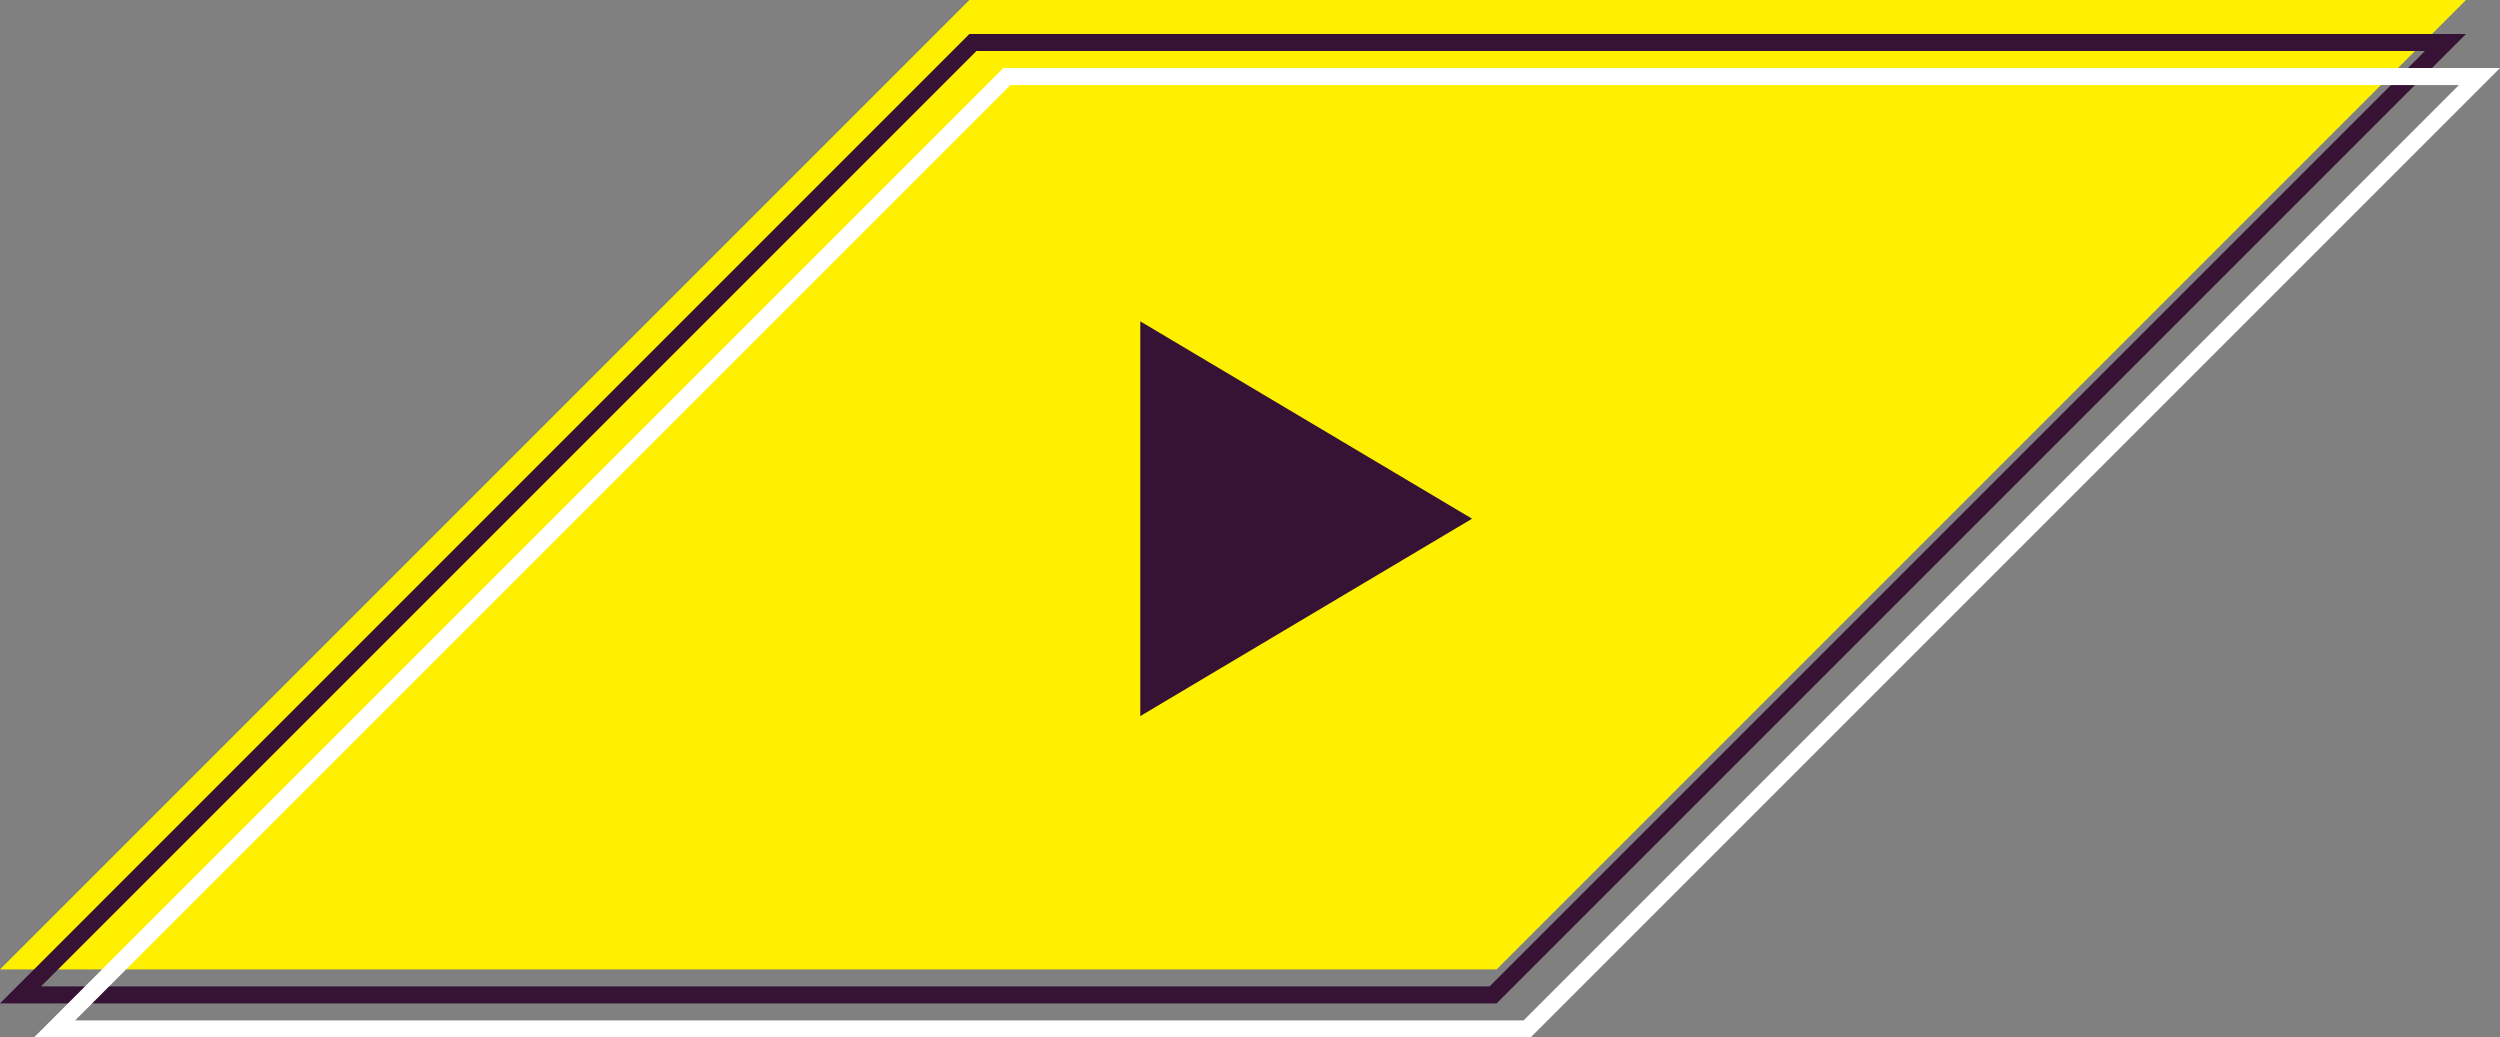
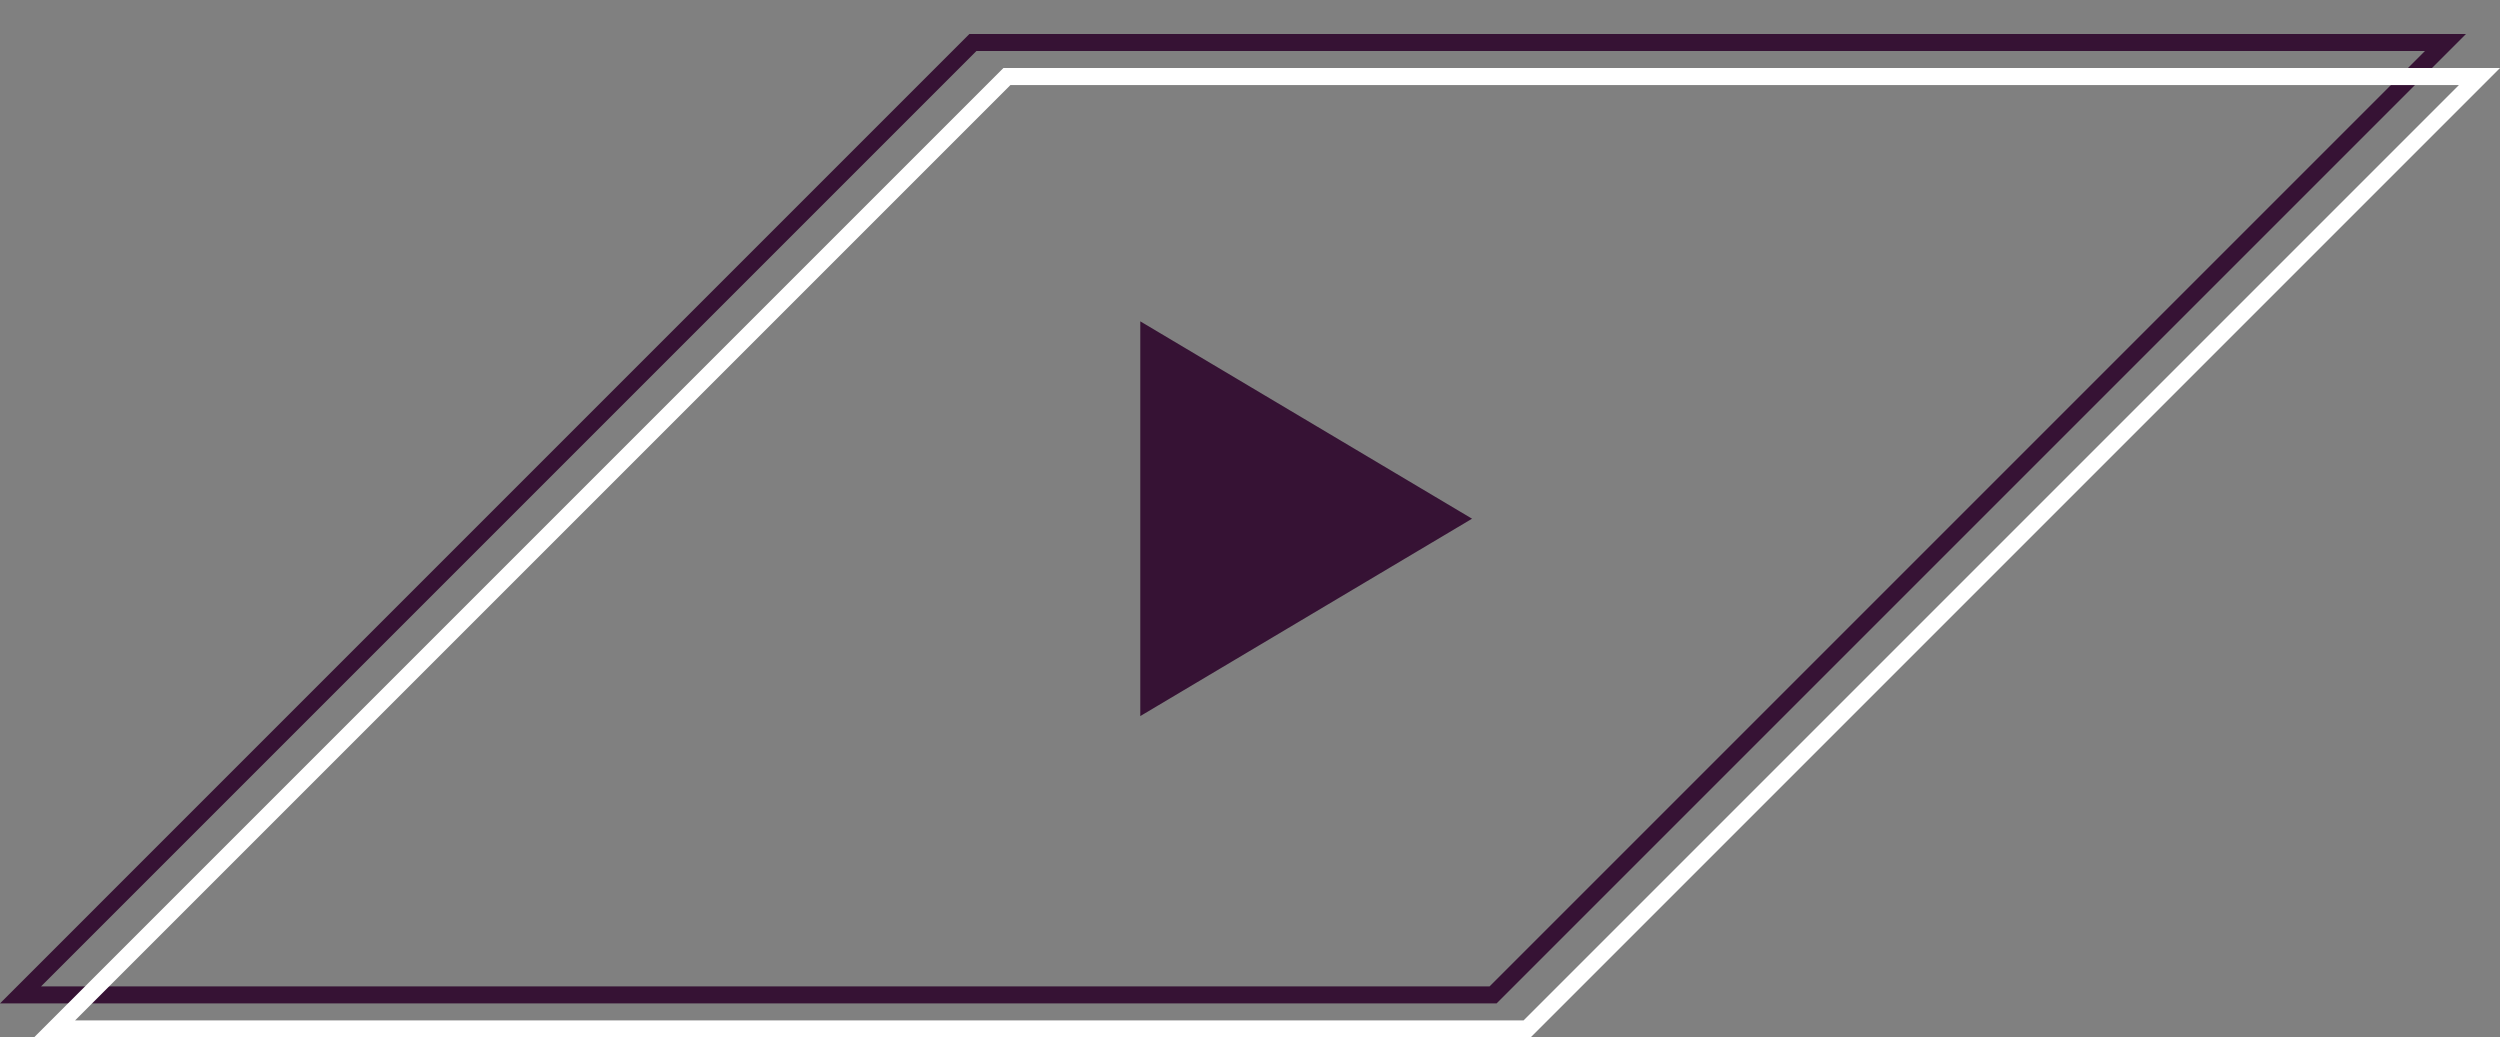
<svg xmlns="http://www.w3.org/2000/svg" width="147px" height="61px" viewBox="0 0 147 61" version="1.1">
  <rect x="0" y="0" width="147" height="61" fill="#808080" stroke="none" />
  <title>Group 3</title>
  <g id="Magazine-01" stroke="none" stroke-width="1" fill="none" fill-rule="evenodd">
    <g id="Video" transform="translate(-873, -460)">
      <g id="Loader" transform="translate(-277.101, -108)">
        <g id="Group-3" transform="translate(1150.101, 568)">
-           <path d="M88,57 L0,57 L57,4.54747351e-13 L145,0 L88,57 Z" id="Combined-Shape" fill="#FFF000" />
          <polygon id="Rectangle" fill="#361234" transform="translate(71, 30.5) rotate(-315) translate(-71, -30.5)" points="60 25.088 82 19.5 76.412 41.5" />
          <path d="M143.793,2.5 L87.793,58.5 L1.207,58.5 L57.207,2.5 L143.793,2.5 Z" id="Combined-Shape" stroke="#361234" />
          <path d="M145.793,4.5 L89.793,60.5 L3.207,60.5 L59.207,4.5 L145.793,4.5 Z" id="Combined-Shape" stroke="#FFFFFF" />
        </g>
      </g>
    </g>
  </g>
</svg>